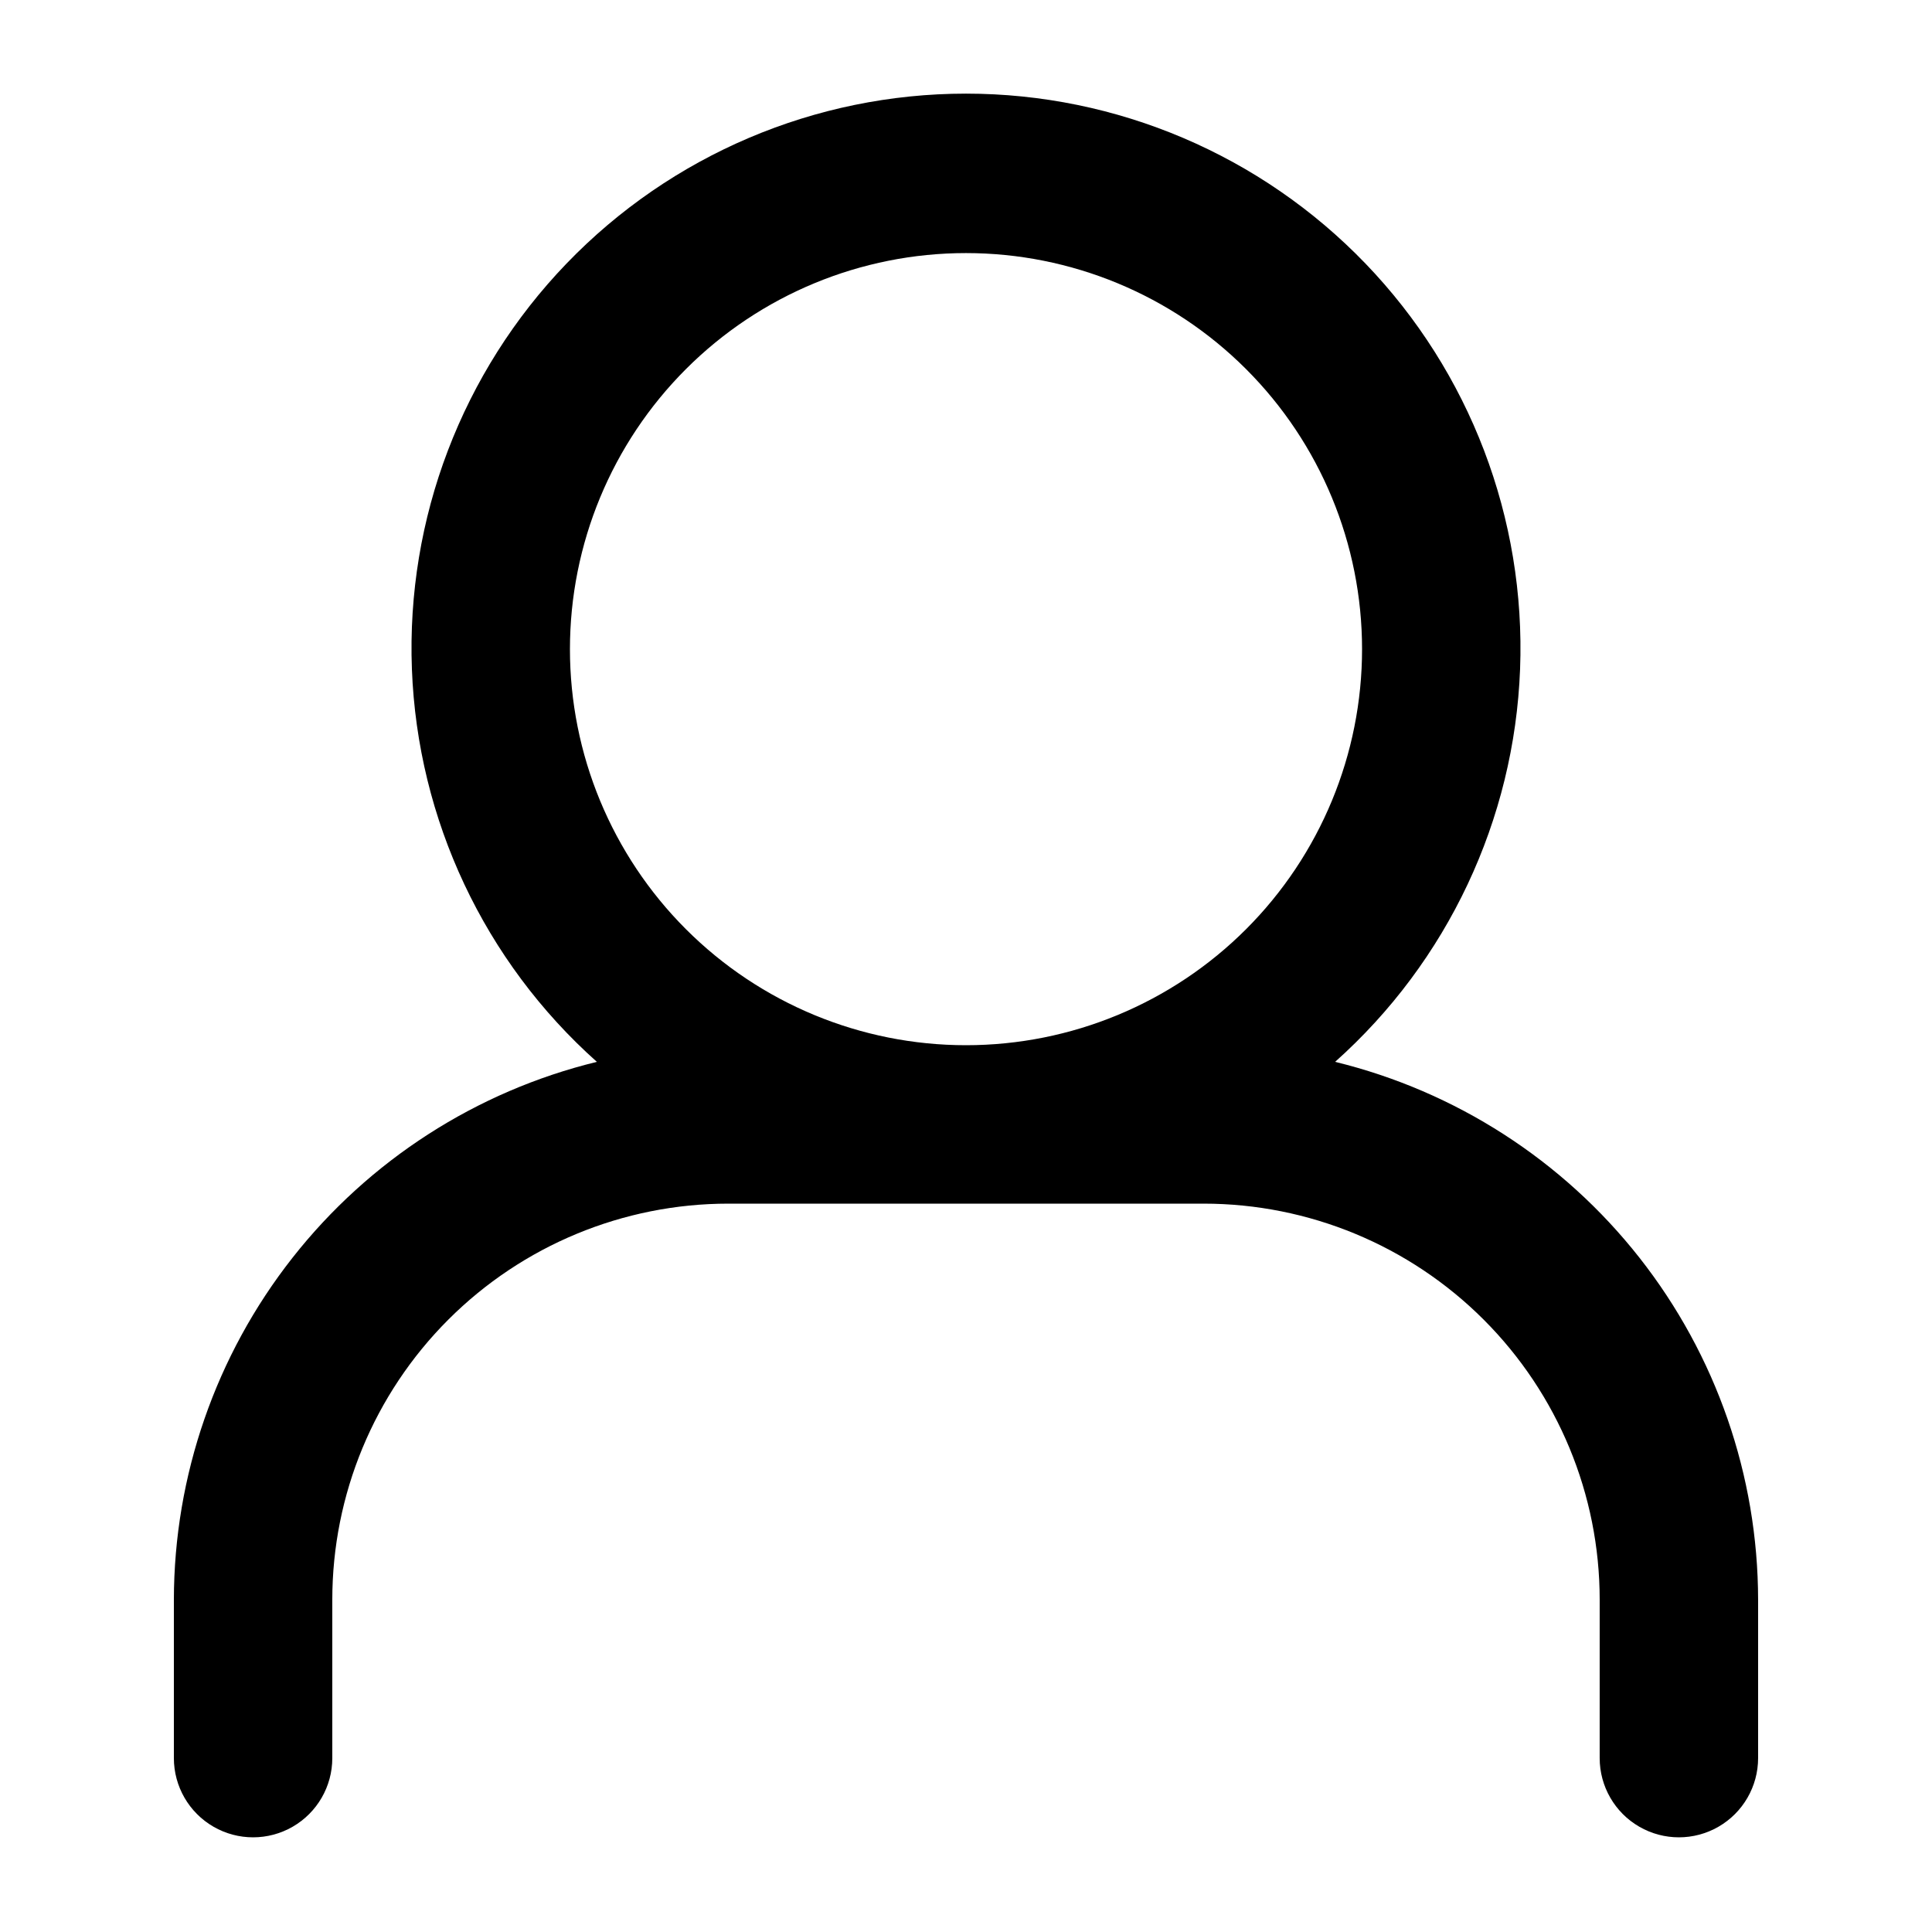
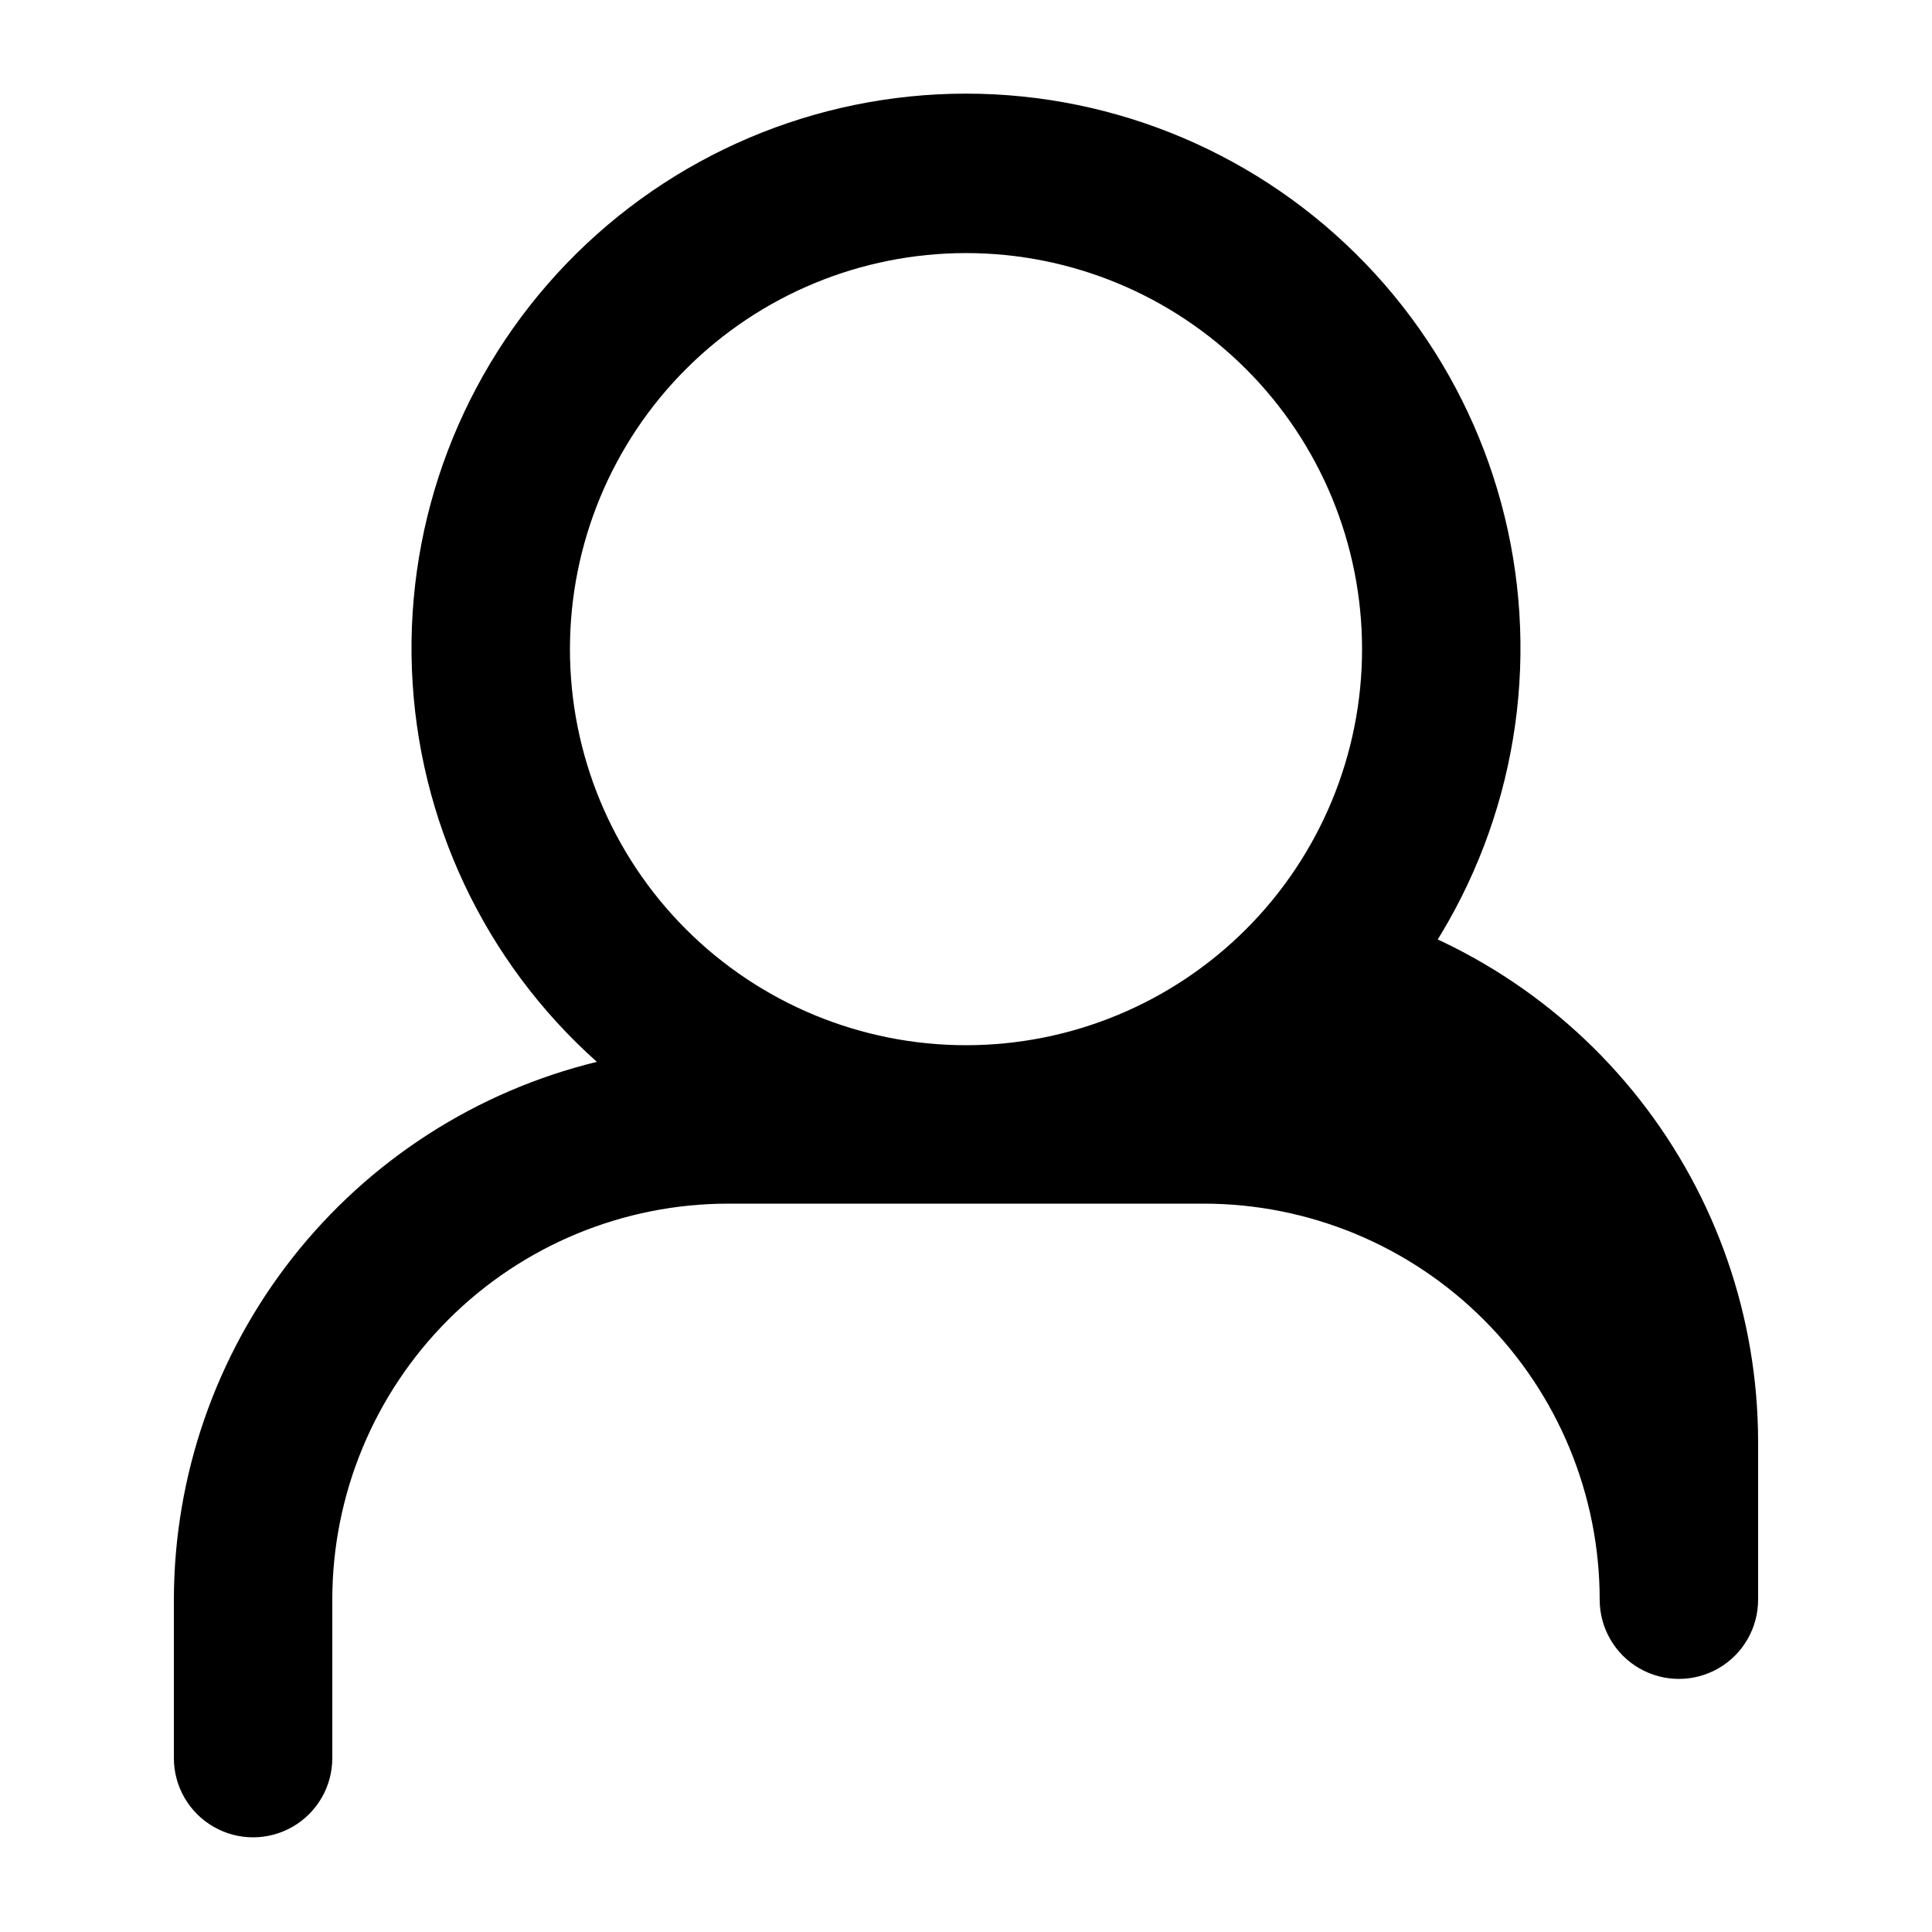
<svg xmlns="http://www.w3.org/2000/svg" fill="#000000" width="800px" height="800px" version="1.1" viewBox="144 144 512 512">
-   <path d="m497.82 425.4c29.805-26.586 47.5-64.164 49.016-104.07 1.516-39.91-13.277-78.719-40.977-107.49-27.703-28.77-65.922-45.027-105.86-45.027-39.941 0-78.16 16.258-105.86 45.027-27.703 28.773-42.496 67.582-40.98 107.49 1.516 39.91 19.211 77.488 49.016 104.07-31.938 7.797-60.336 26.074-80.656 51.914-20.324 25.84-31.395 57.75-31.441 90.621v41.984c0 7.5 4 14.43 10.496 18.18 6.496 3.75 14.496 3.75 20.992 0s10.496-10.68 10.496-18.18v-41.984c0-27.836 11.059-54.531 30.742-74.215 19.684-19.688 46.379-30.742 74.219-30.742h125.95c27.836 0 54.531 11.055 74.215 30.742 19.684 19.684 30.742 46.379 30.742 74.215v41.984c0 7.5 4.004 14.43 10.496 18.18 6.496 3.75 14.5 3.75 20.992 0 6.496-3.75 10.496-10.68 10.496-18.18v-41.984c-0.047-32.871-11.117-64.781-31.438-90.621-20.324-25.84-48.723-44.117-80.66-51.914zm-202.78-109.37c0-27.84 11.059-54.535 30.742-74.219s46.379-30.742 74.219-30.742c27.836 0 54.531 11.059 74.215 30.742 19.688 19.684 30.742 46.379 30.742 74.219 0 27.836-11.055 54.535-30.742 74.219-19.684 19.684-46.379 30.742-74.215 30.742-27.84 0-54.535-11.059-74.219-30.742s-30.742-46.383-30.742-74.219z" />
+   <path d="m497.82 425.4c29.805-26.586 47.5-64.164 49.016-104.07 1.516-39.91-13.277-78.719-40.977-107.49-27.703-28.77-65.922-45.027-105.86-45.027-39.941 0-78.16 16.258-105.86 45.027-27.703 28.773-42.496 67.582-40.98 107.49 1.516 39.91 19.211 77.488 49.016 104.07-31.938 7.797-60.336 26.074-80.656 51.914-20.324 25.84-31.395 57.75-31.441 90.621v41.984c0 7.5 4 14.43 10.496 18.18 6.496 3.75 14.496 3.75 20.992 0s10.496-10.68 10.496-18.18v-41.984c0-27.836 11.059-54.531 30.742-74.215 19.684-19.688 46.379-30.742 74.219-30.742h125.95c27.836 0 54.531 11.055 74.215 30.742 19.684 19.684 30.742 46.379 30.742 74.215c0 7.5 4.004 14.43 10.496 18.18 6.496 3.75 14.5 3.75 20.992 0 6.496-3.75 10.496-10.68 10.496-18.18v-41.984c-0.047-32.871-11.117-64.781-31.438-90.621-20.324-25.84-48.723-44.117-80.66-51.914zm-202.78-109.37c0-27.84 11.059-54.535 30.742-74.219s46.379-30.742 74.219-30.742c27.836 0 54.531 11.059 74.215 30.742 19.688 19.684 30.742 46.379 30.742 74.219 0 27.836-11.055 54.535-30.742 74.219-19.684 19.684-46.379 30.742-74.215 30.742-27.84 0-54.535-11.059-74.219-30.742s-30.742-46.383-30.742-74.219z" />
</svg>